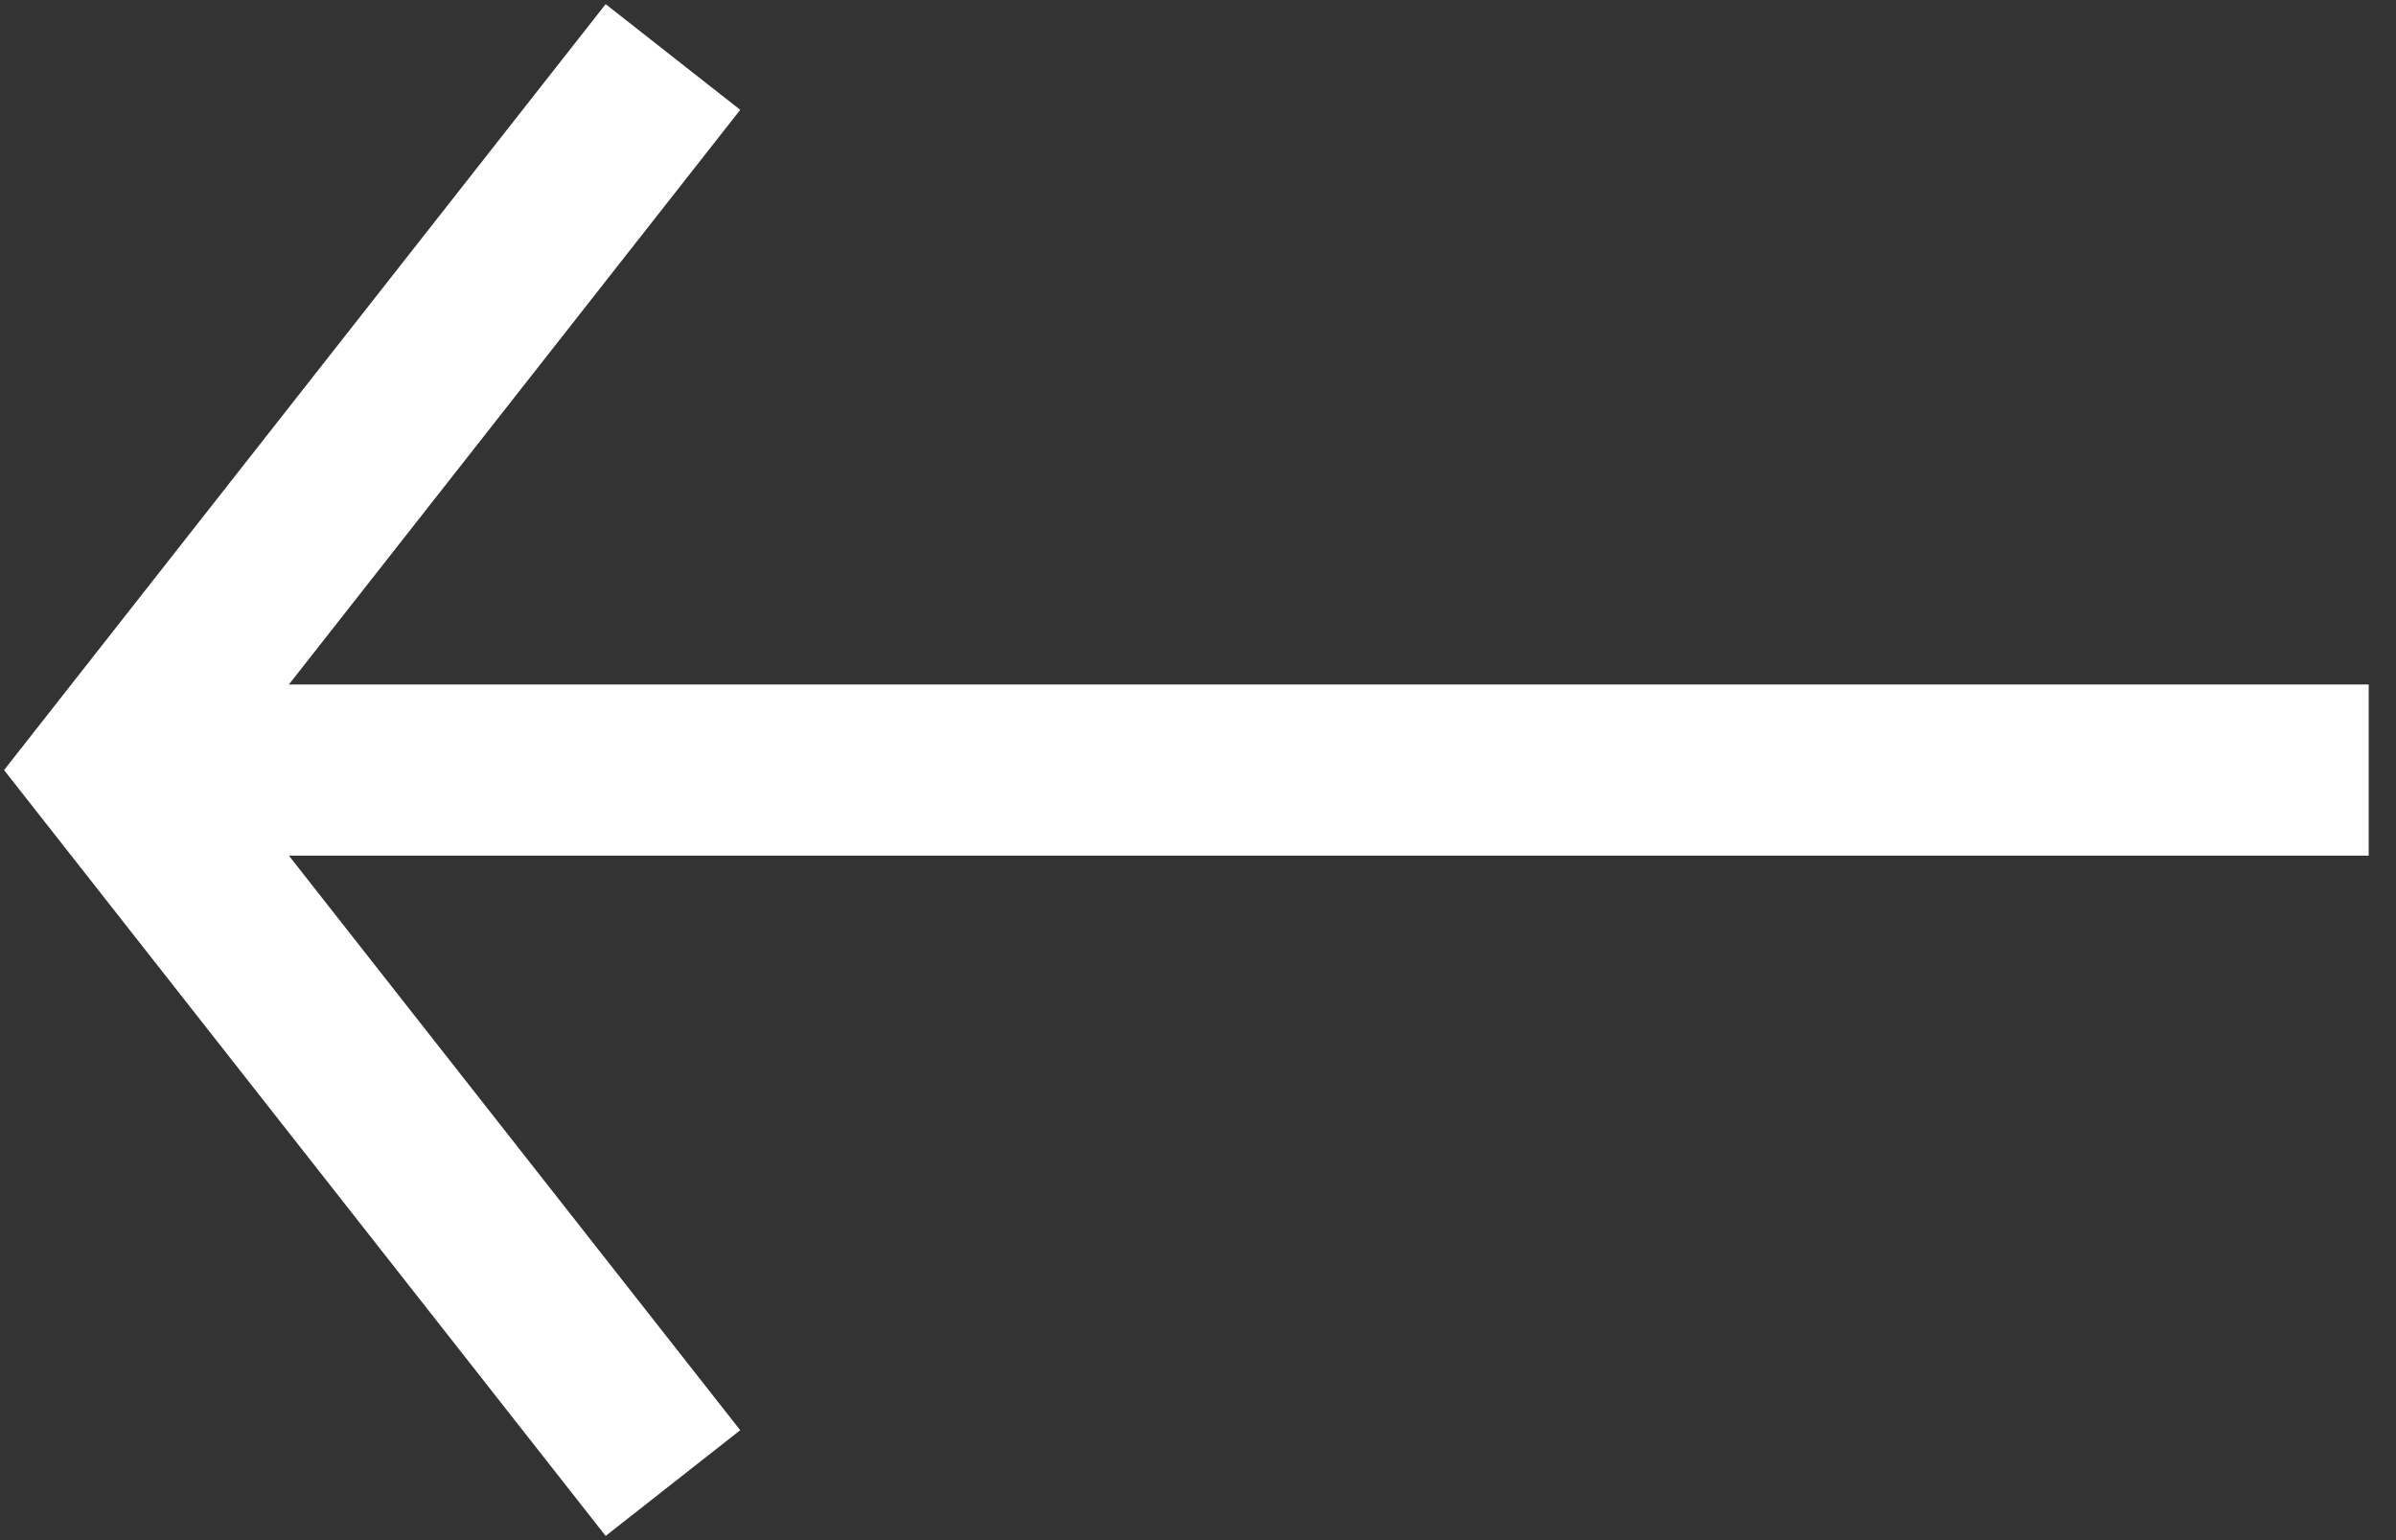
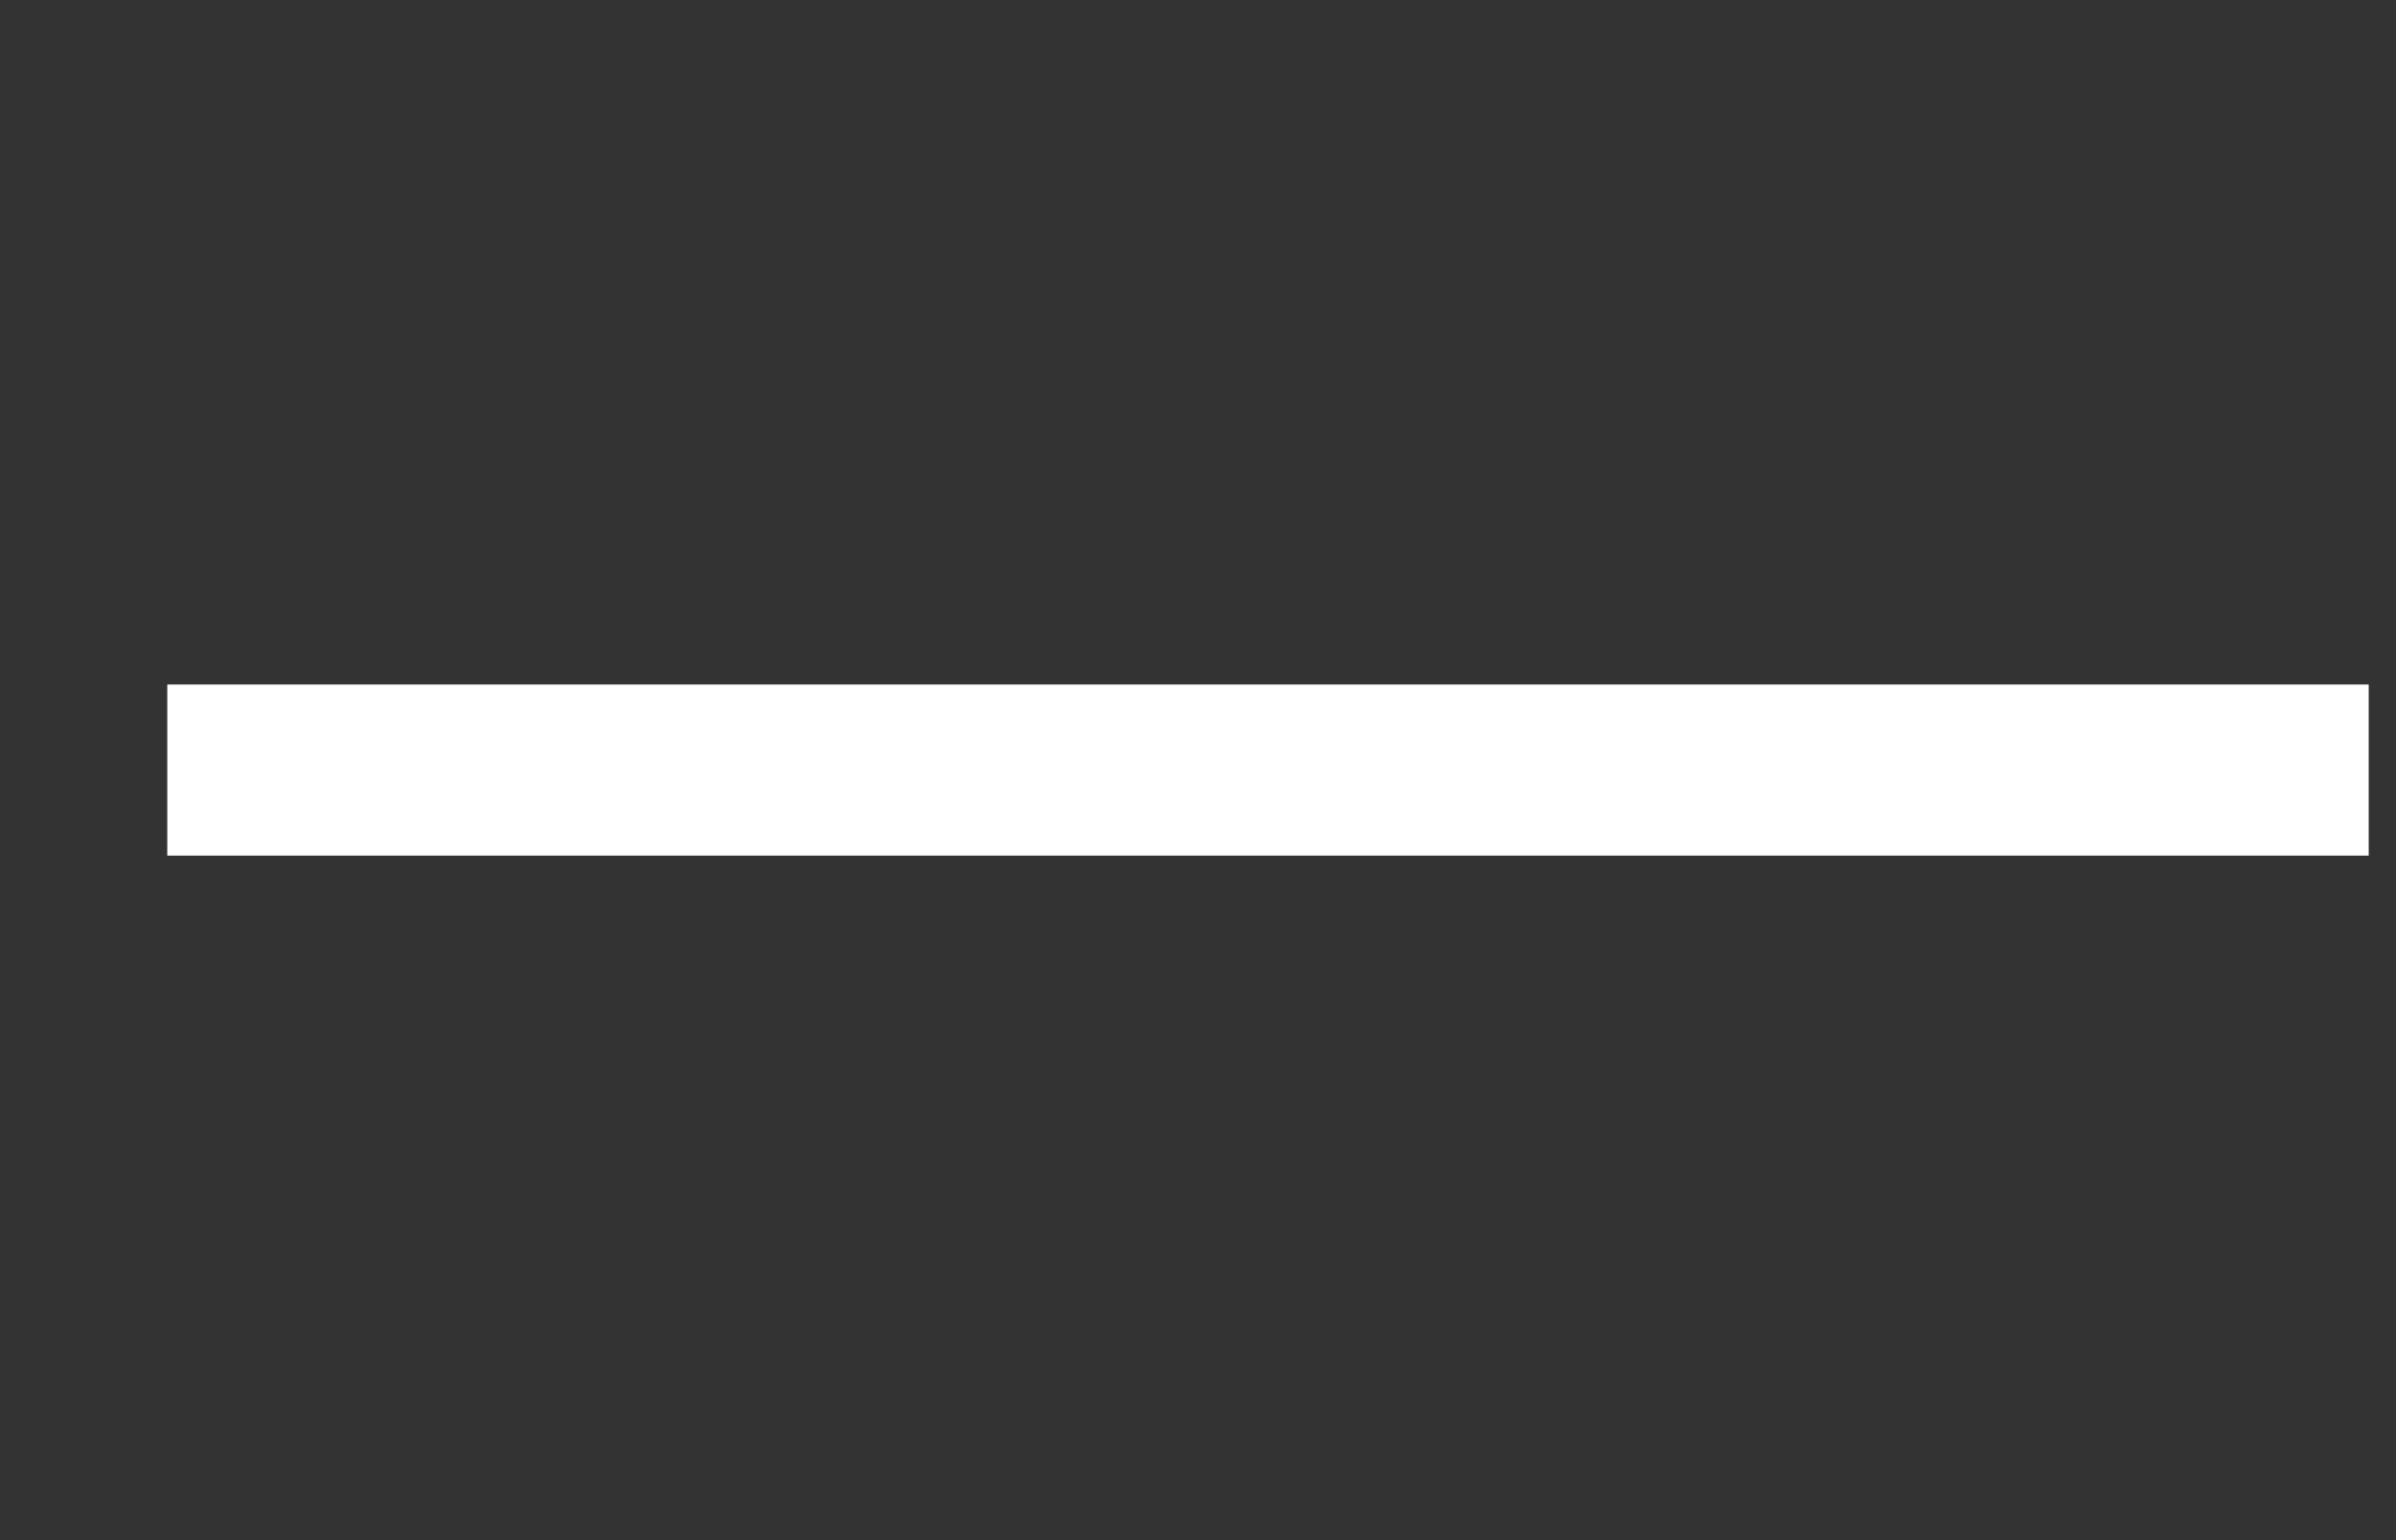
<svg xmlns="http://www.w3.org/2000/svg" width="28" height="18" viewBox="0 0 28 18" fill="none">
  <rect x="0" y="0" width="28" height="18" fill="#333333" stroke="none" />
-   <path d="M7.864 17.333L1.319 9L7.864 0.666" stroke="white" stroke-width="2" />
  <path d="M2.955 9L26.681 9" stroke="white" stroke-width="2" stroke-linecap="square" />
</svg>